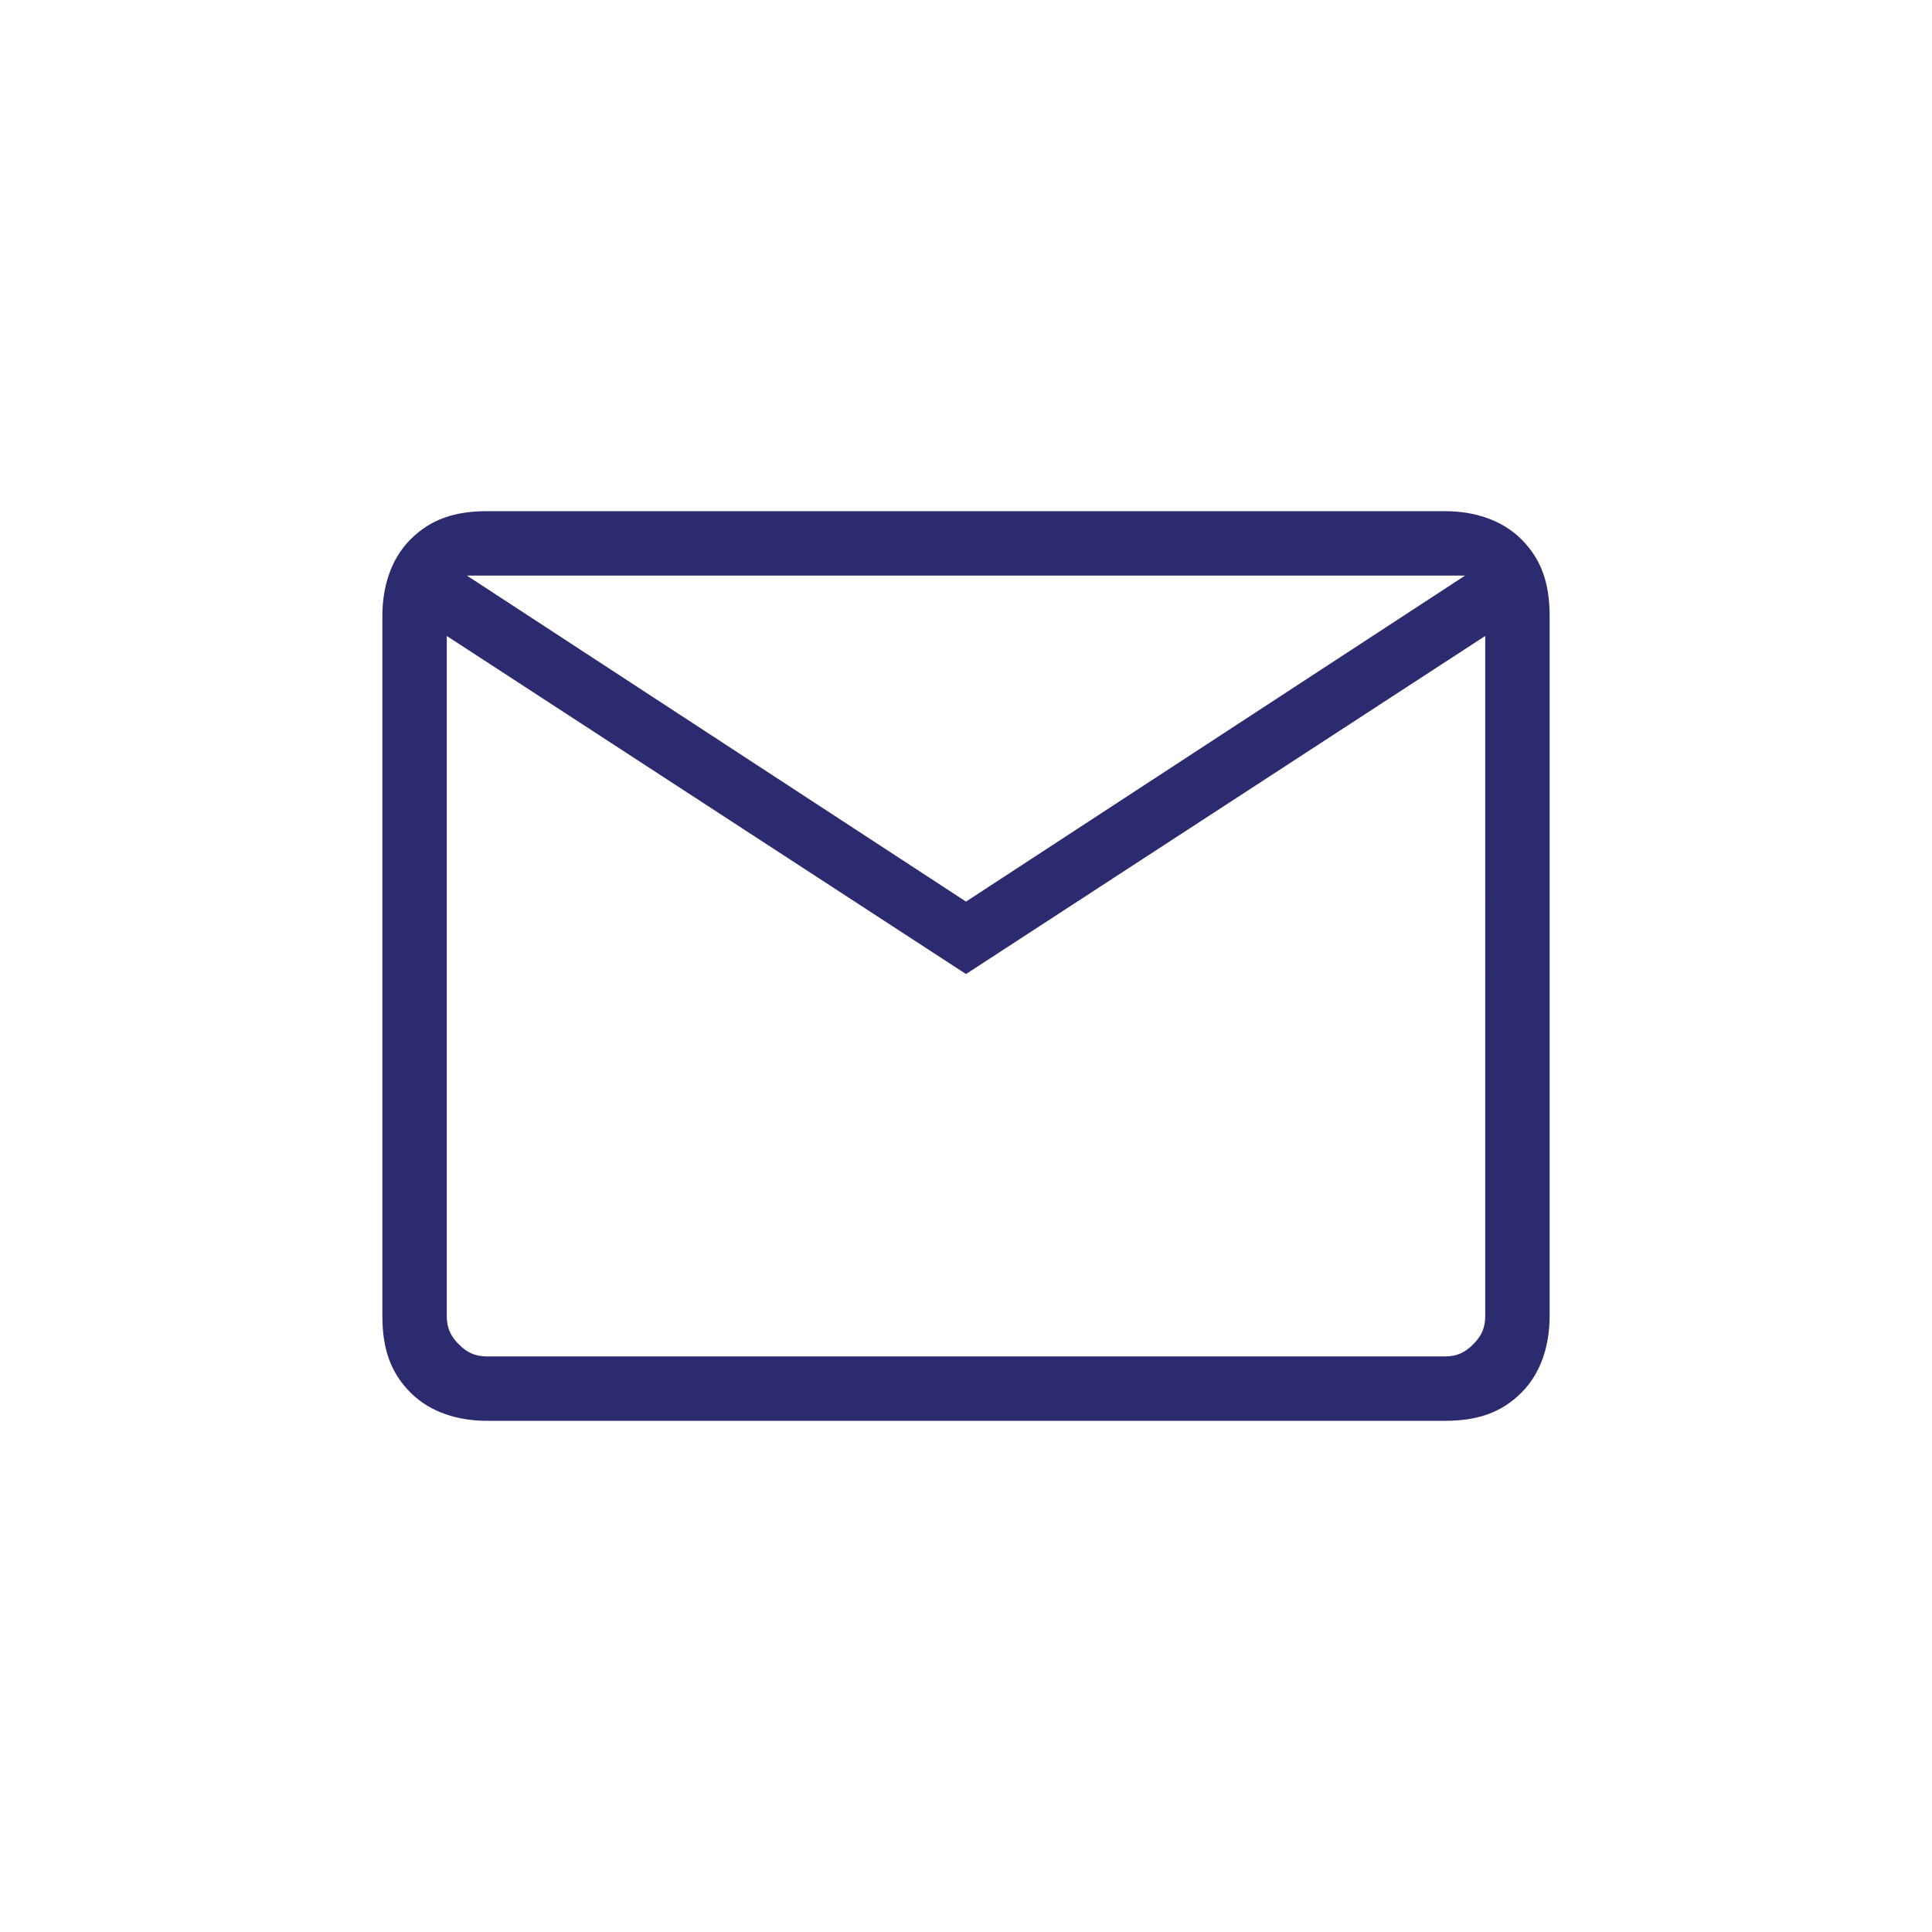
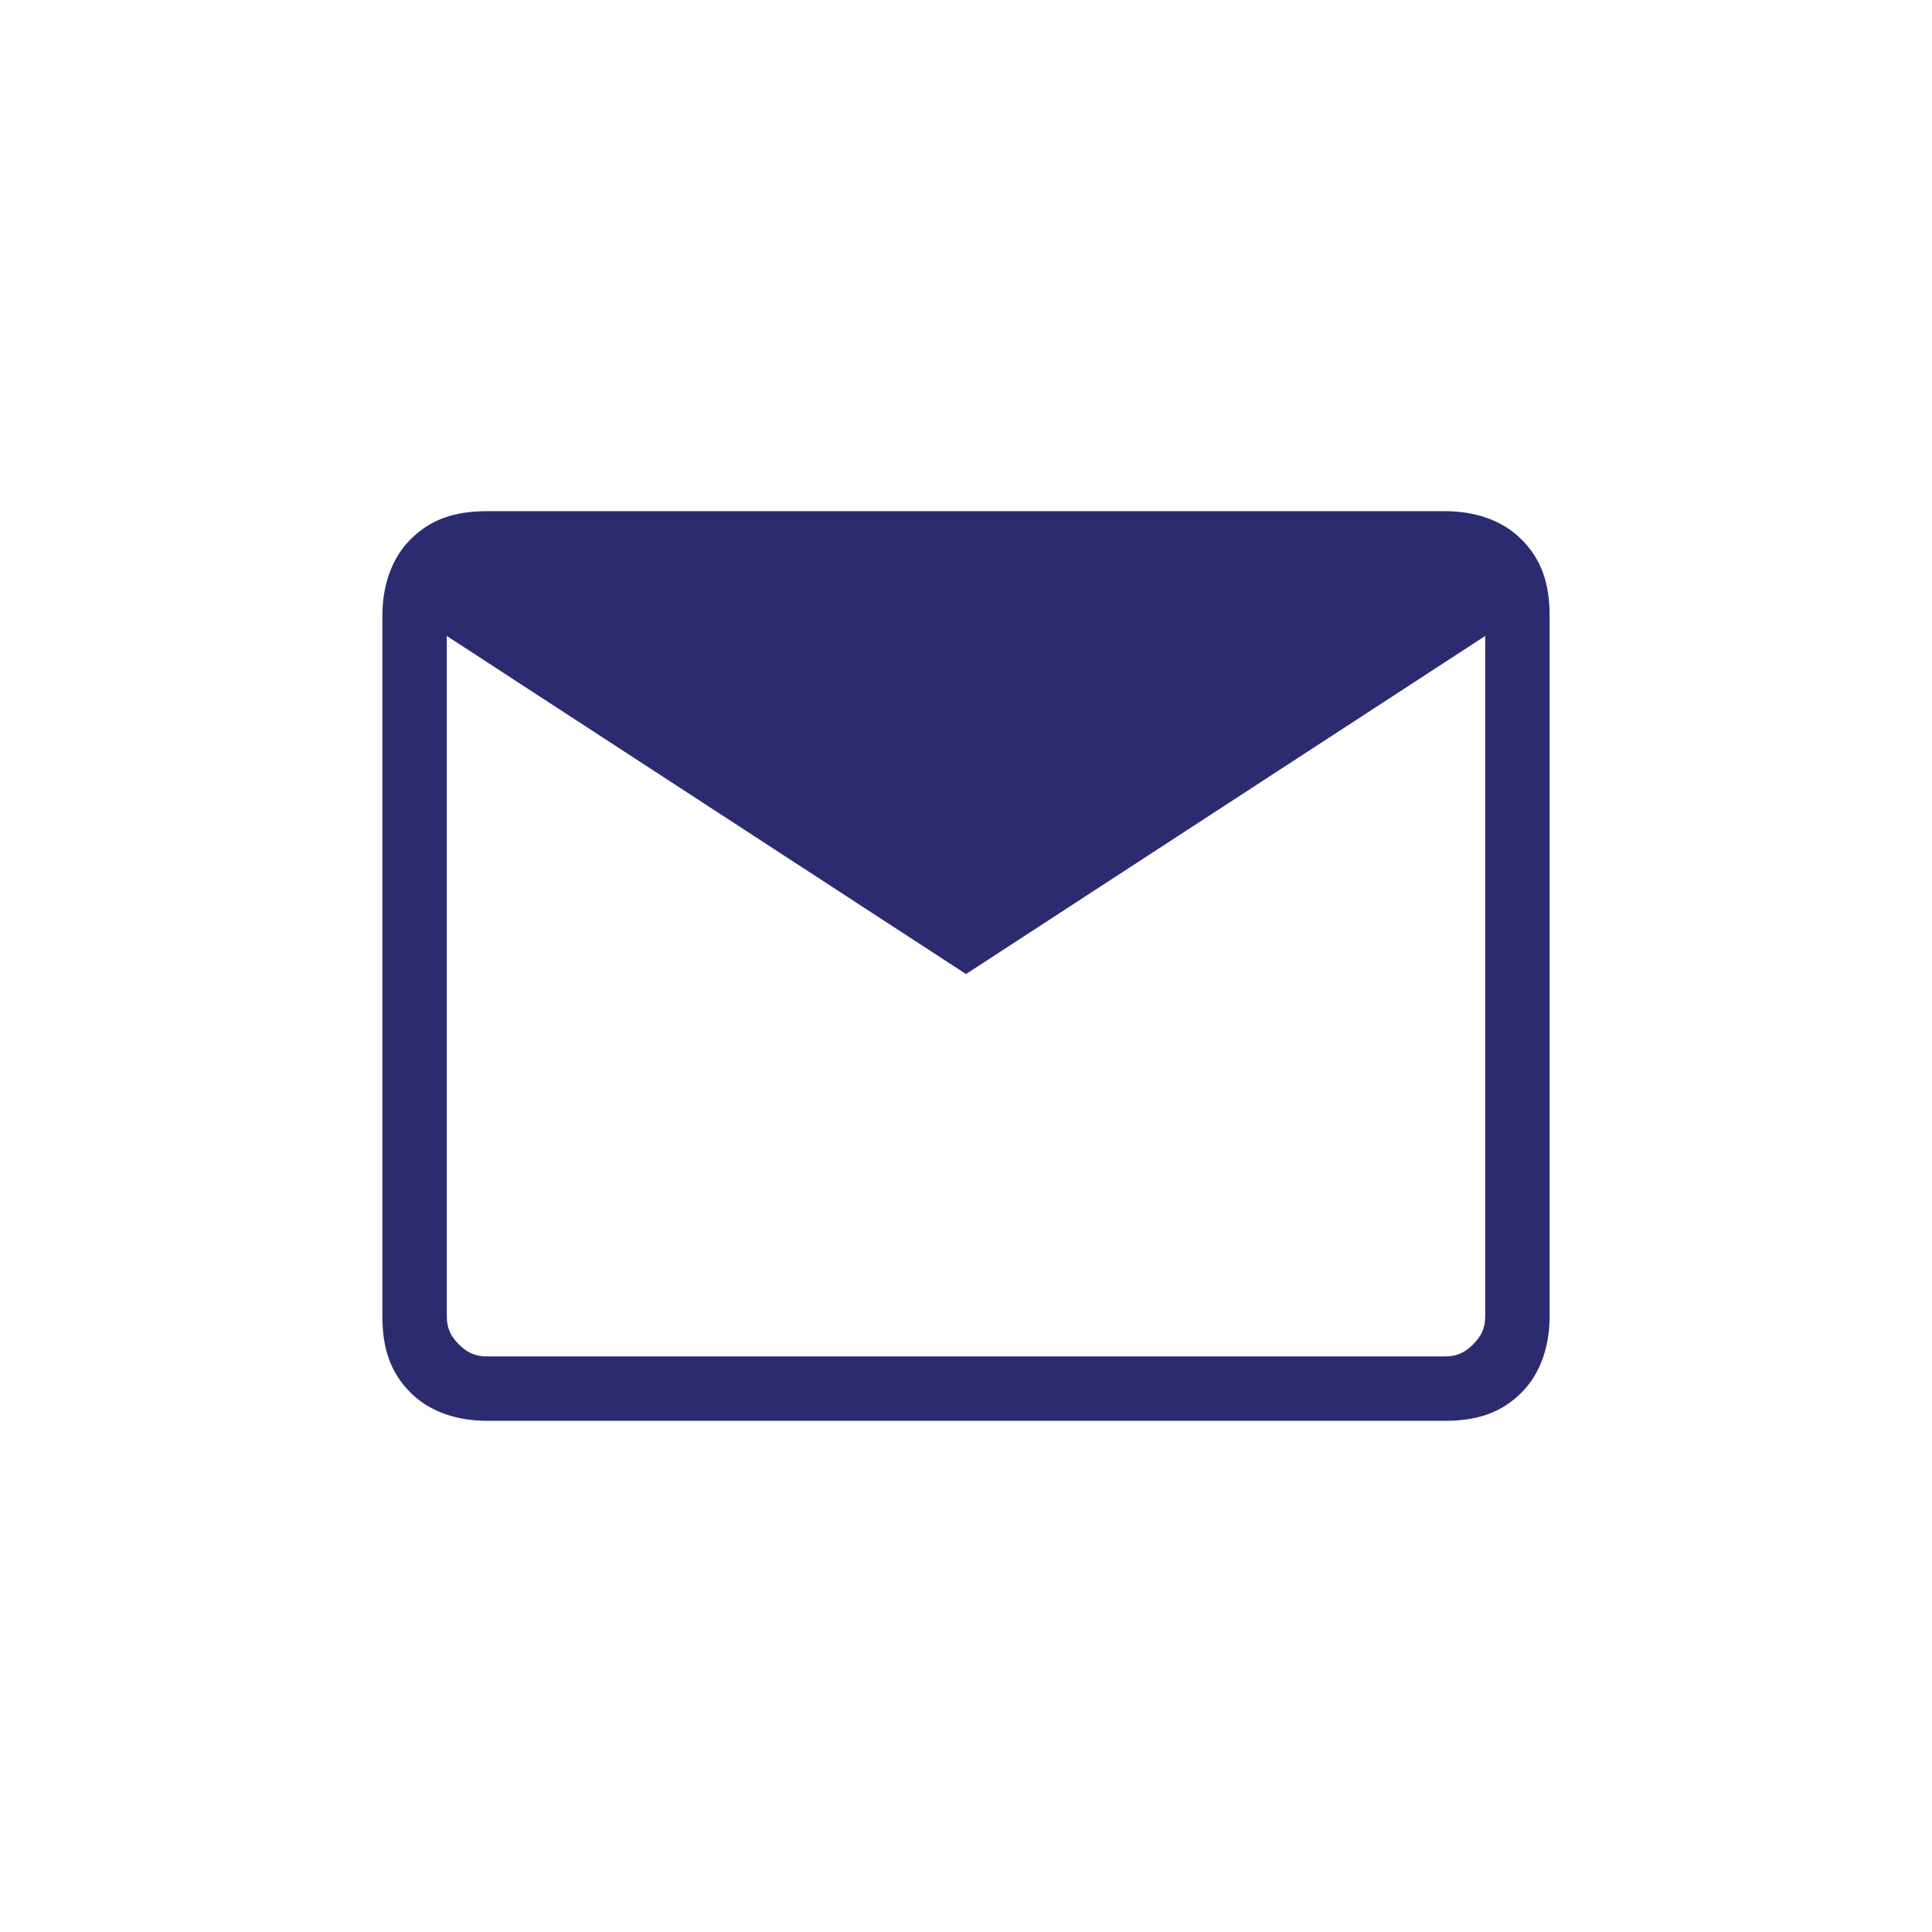
<svg xmlns="http://www.w3.org/2000/svg" version="1.1" id="Layer_1" x="0px" y="0px" viewBox="0 0 48 48" style="enable-background:new 0 0 48 48;" xml:space="preserve">
  <style type="text/css">
	.st0{fill:#2D2B70;}
</style>
-   <path class="st0" d="M12.1,35.3c-0.7,0-1.4-0.2-1.9-0.7c-0.5-0.5-0.7-1.1-0.7-1.9V15.3c0-0.7,0.2-1.4,0.7-1.9  c0.5-0.5,1.1-0.7,1.9-0.7h23.8c0.7,0,1.4,0.2,1.9,0.7c0.5,0.5,0.7,1.1,0.7,1.9v17.4c0,0.7-0.2,1.4-0.7,1.9c-0.5,0.5-1.1,0.7-1.9,0.7  C35.9,35.3,12.1,35.3,12.1,35.3z M24,24.2l-12.9-8.4v16.9c0,0.3,0.1,0.5,0.3,0.7c0.2,0.2,0.4,0.3,0.7,0.3h23.8  c0.3,0,0.5-0.1,0.7-0.3c0.2-0.2,0.3-0.4,0.3-0.7V15.8L24,24.2z M24,22.4l12.4-8.1H11.6L24,22.4z M11.1,15.8v-1.4v18.3  c0,0.3,0.1,0.5,0.3,0.7c0.2,0.2,0.4,0.3,0.7,0.3h-1V15.8z" />
+   <path class="st0" d="M12.1,35.3c-0.7,0-1.4-0.2-1.9-0.7c-0.5-0.5-0.7-1.1-0.7-1.9V15.3c0-0.7,0.2-1.4,0.7-1.9  c0.5-0.5,1.1-0.7,1.9-0.7h23.8c0.7,0,1.4,0.2,1.9,0.7c0.5,0.5,0.7,1.1,0.7,1.9v17.4c0,0.7-0.2,1.4-0.7,1.9c-0.5,0.5-1.1,0.7-1.9,0.7  C35.9,35.3,12.1,35.3,12.1,35.3z M24,24.2l-12.9-8.4v16.9c0,0.3,0.1,0.5,0.3,0.7c0.2,0.2,0.4,0.3,0.7,0.3h23.8  c0.3,0,0.5-0.1,0.7-0.3c0.2-0.2,0.3-0.4,0.3-0.7V15.8L24,24.2z M24,22.4l12.4-8.1L24,22.4z M11.1,15.8v-1.4v18.3  c0,0.3,0.1,0.5,0.3,0.7c0.2,0.2,0.4,0.3,0.7,0.3h-1V15.8z" />
</svg>